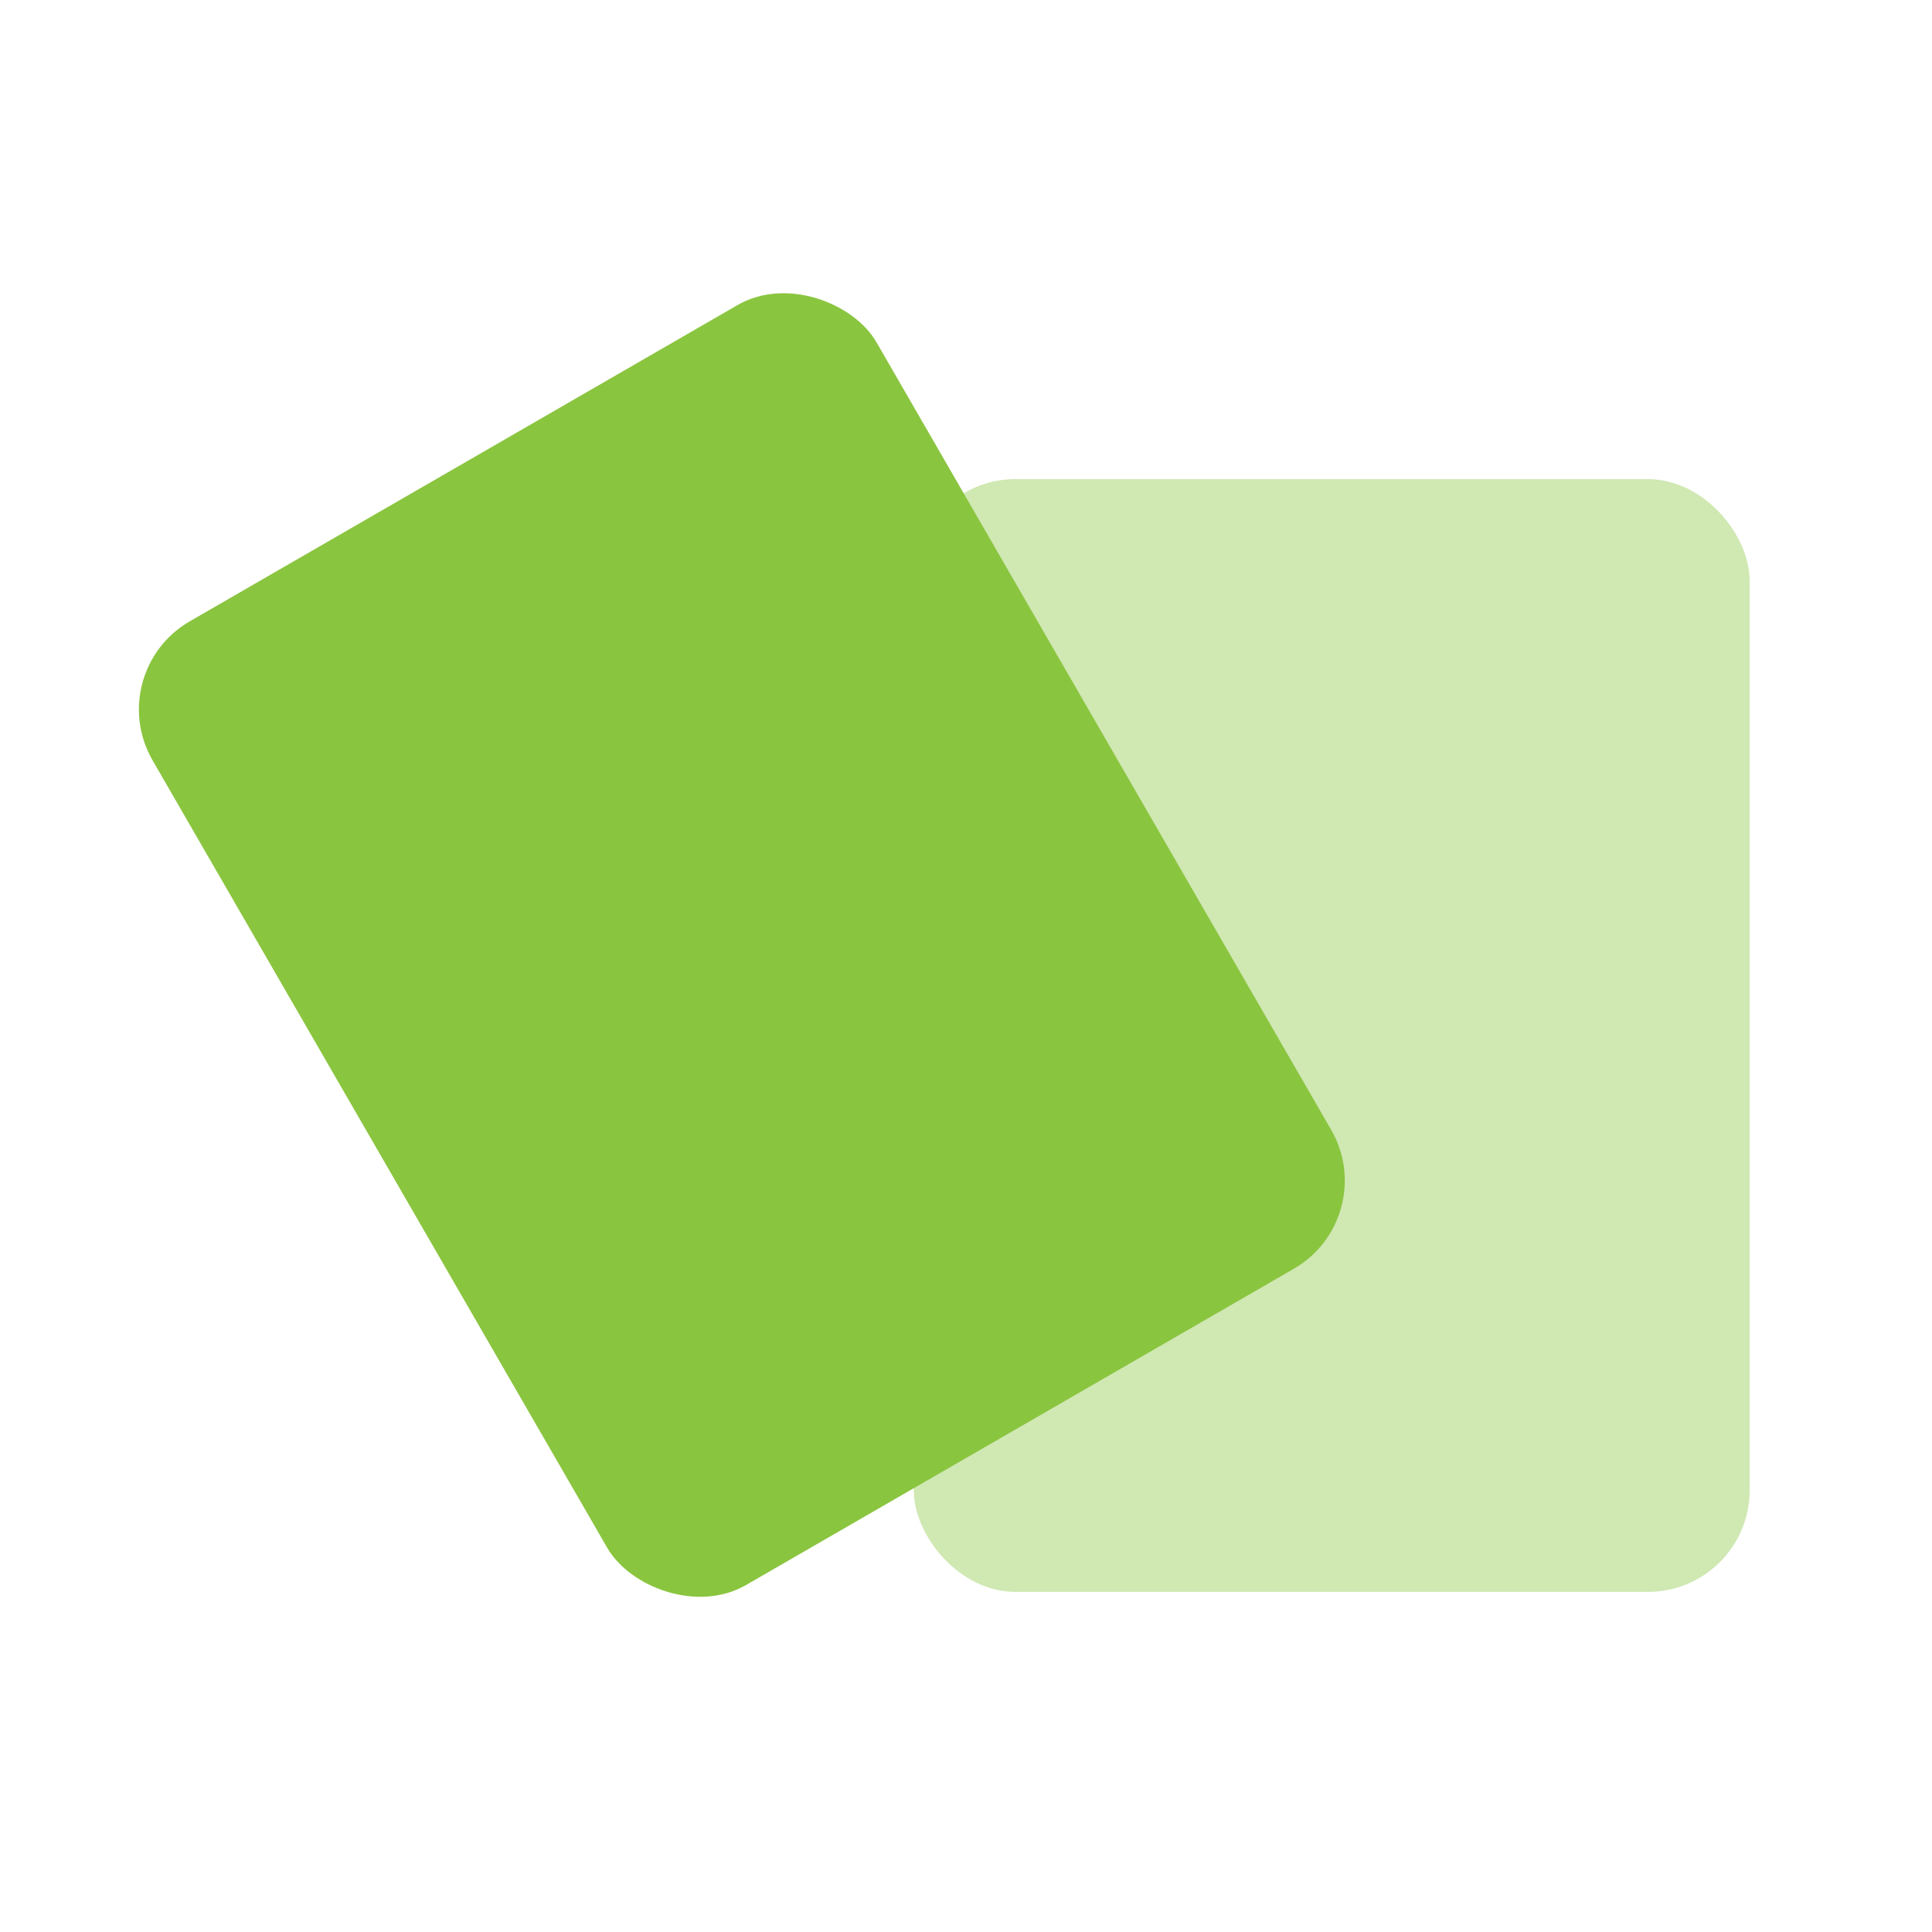
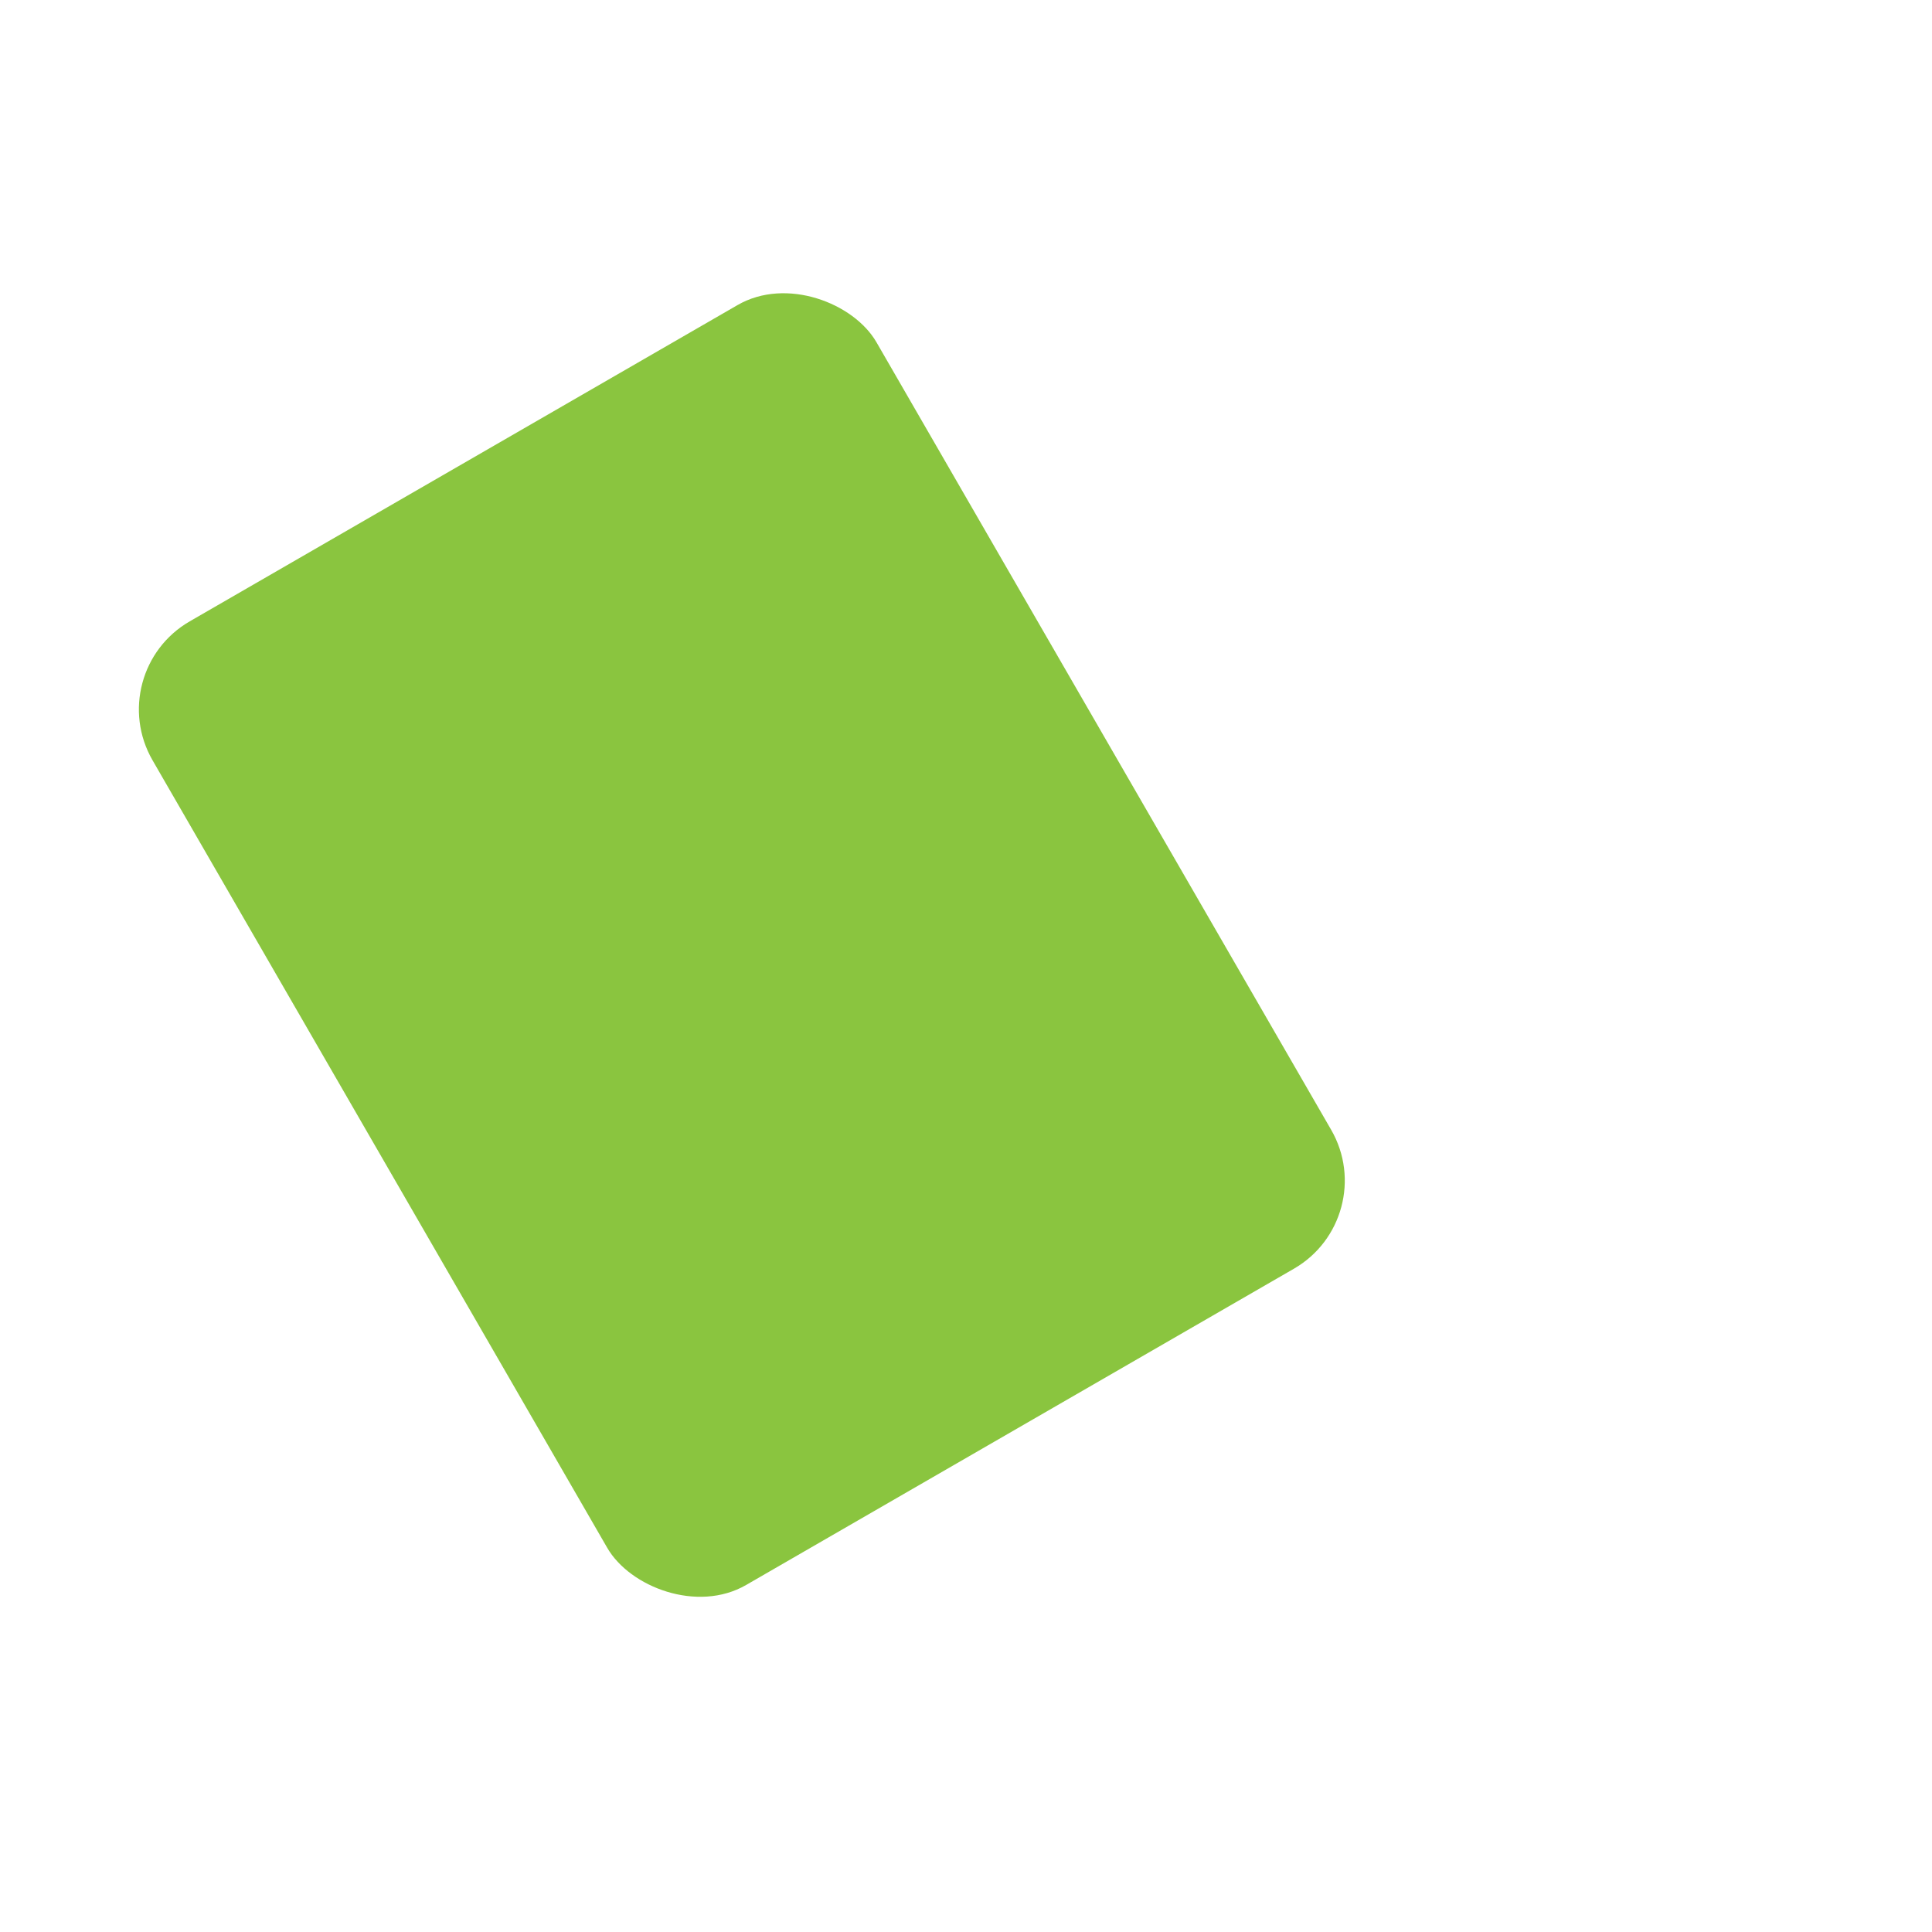
<svg xmlns="http://www.w3.org/2000/svg" width="38" height="38" viewBox="0 0 38 38" fill="none">
-   <rect x="17.972" y="9.424" width="16.442" height="21.886" rx="2" fill="#D0E8B2" />
  <rect x="2" y="13.221" width="16.442" height="21.886" rx="2" transform="rotate(-30 2 13.221)" fill="#8AC53F" />
</svg>